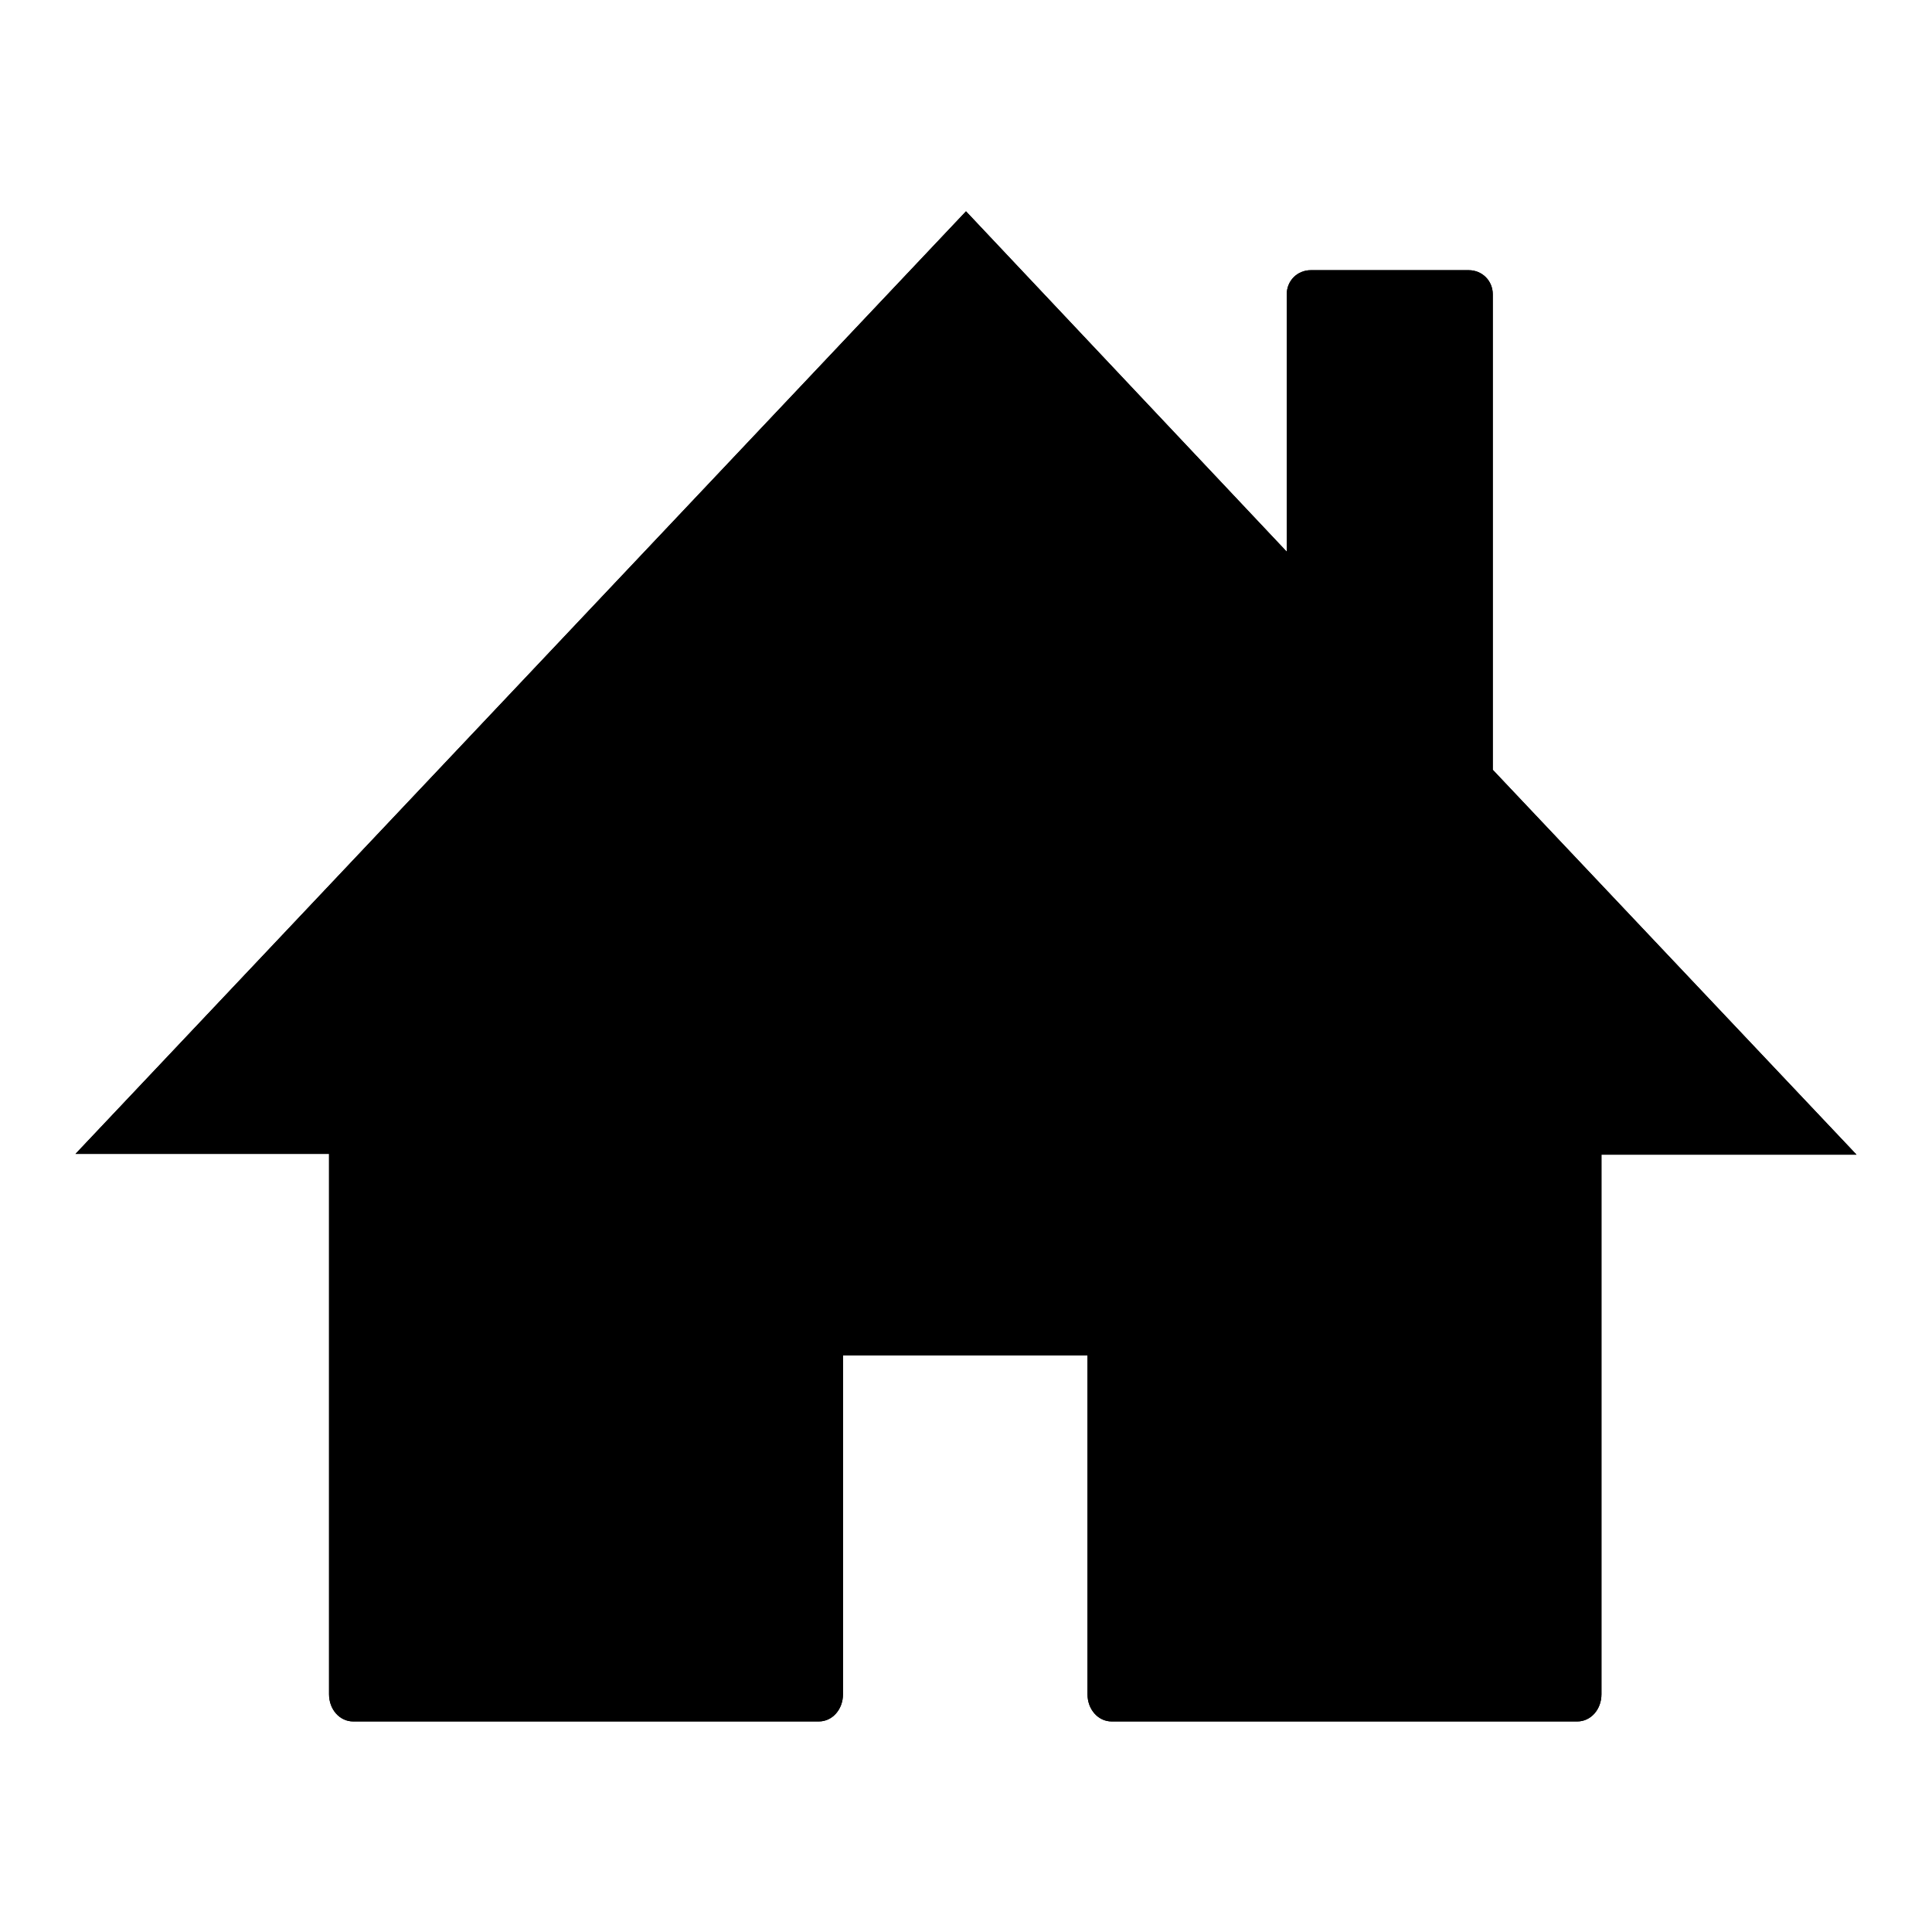
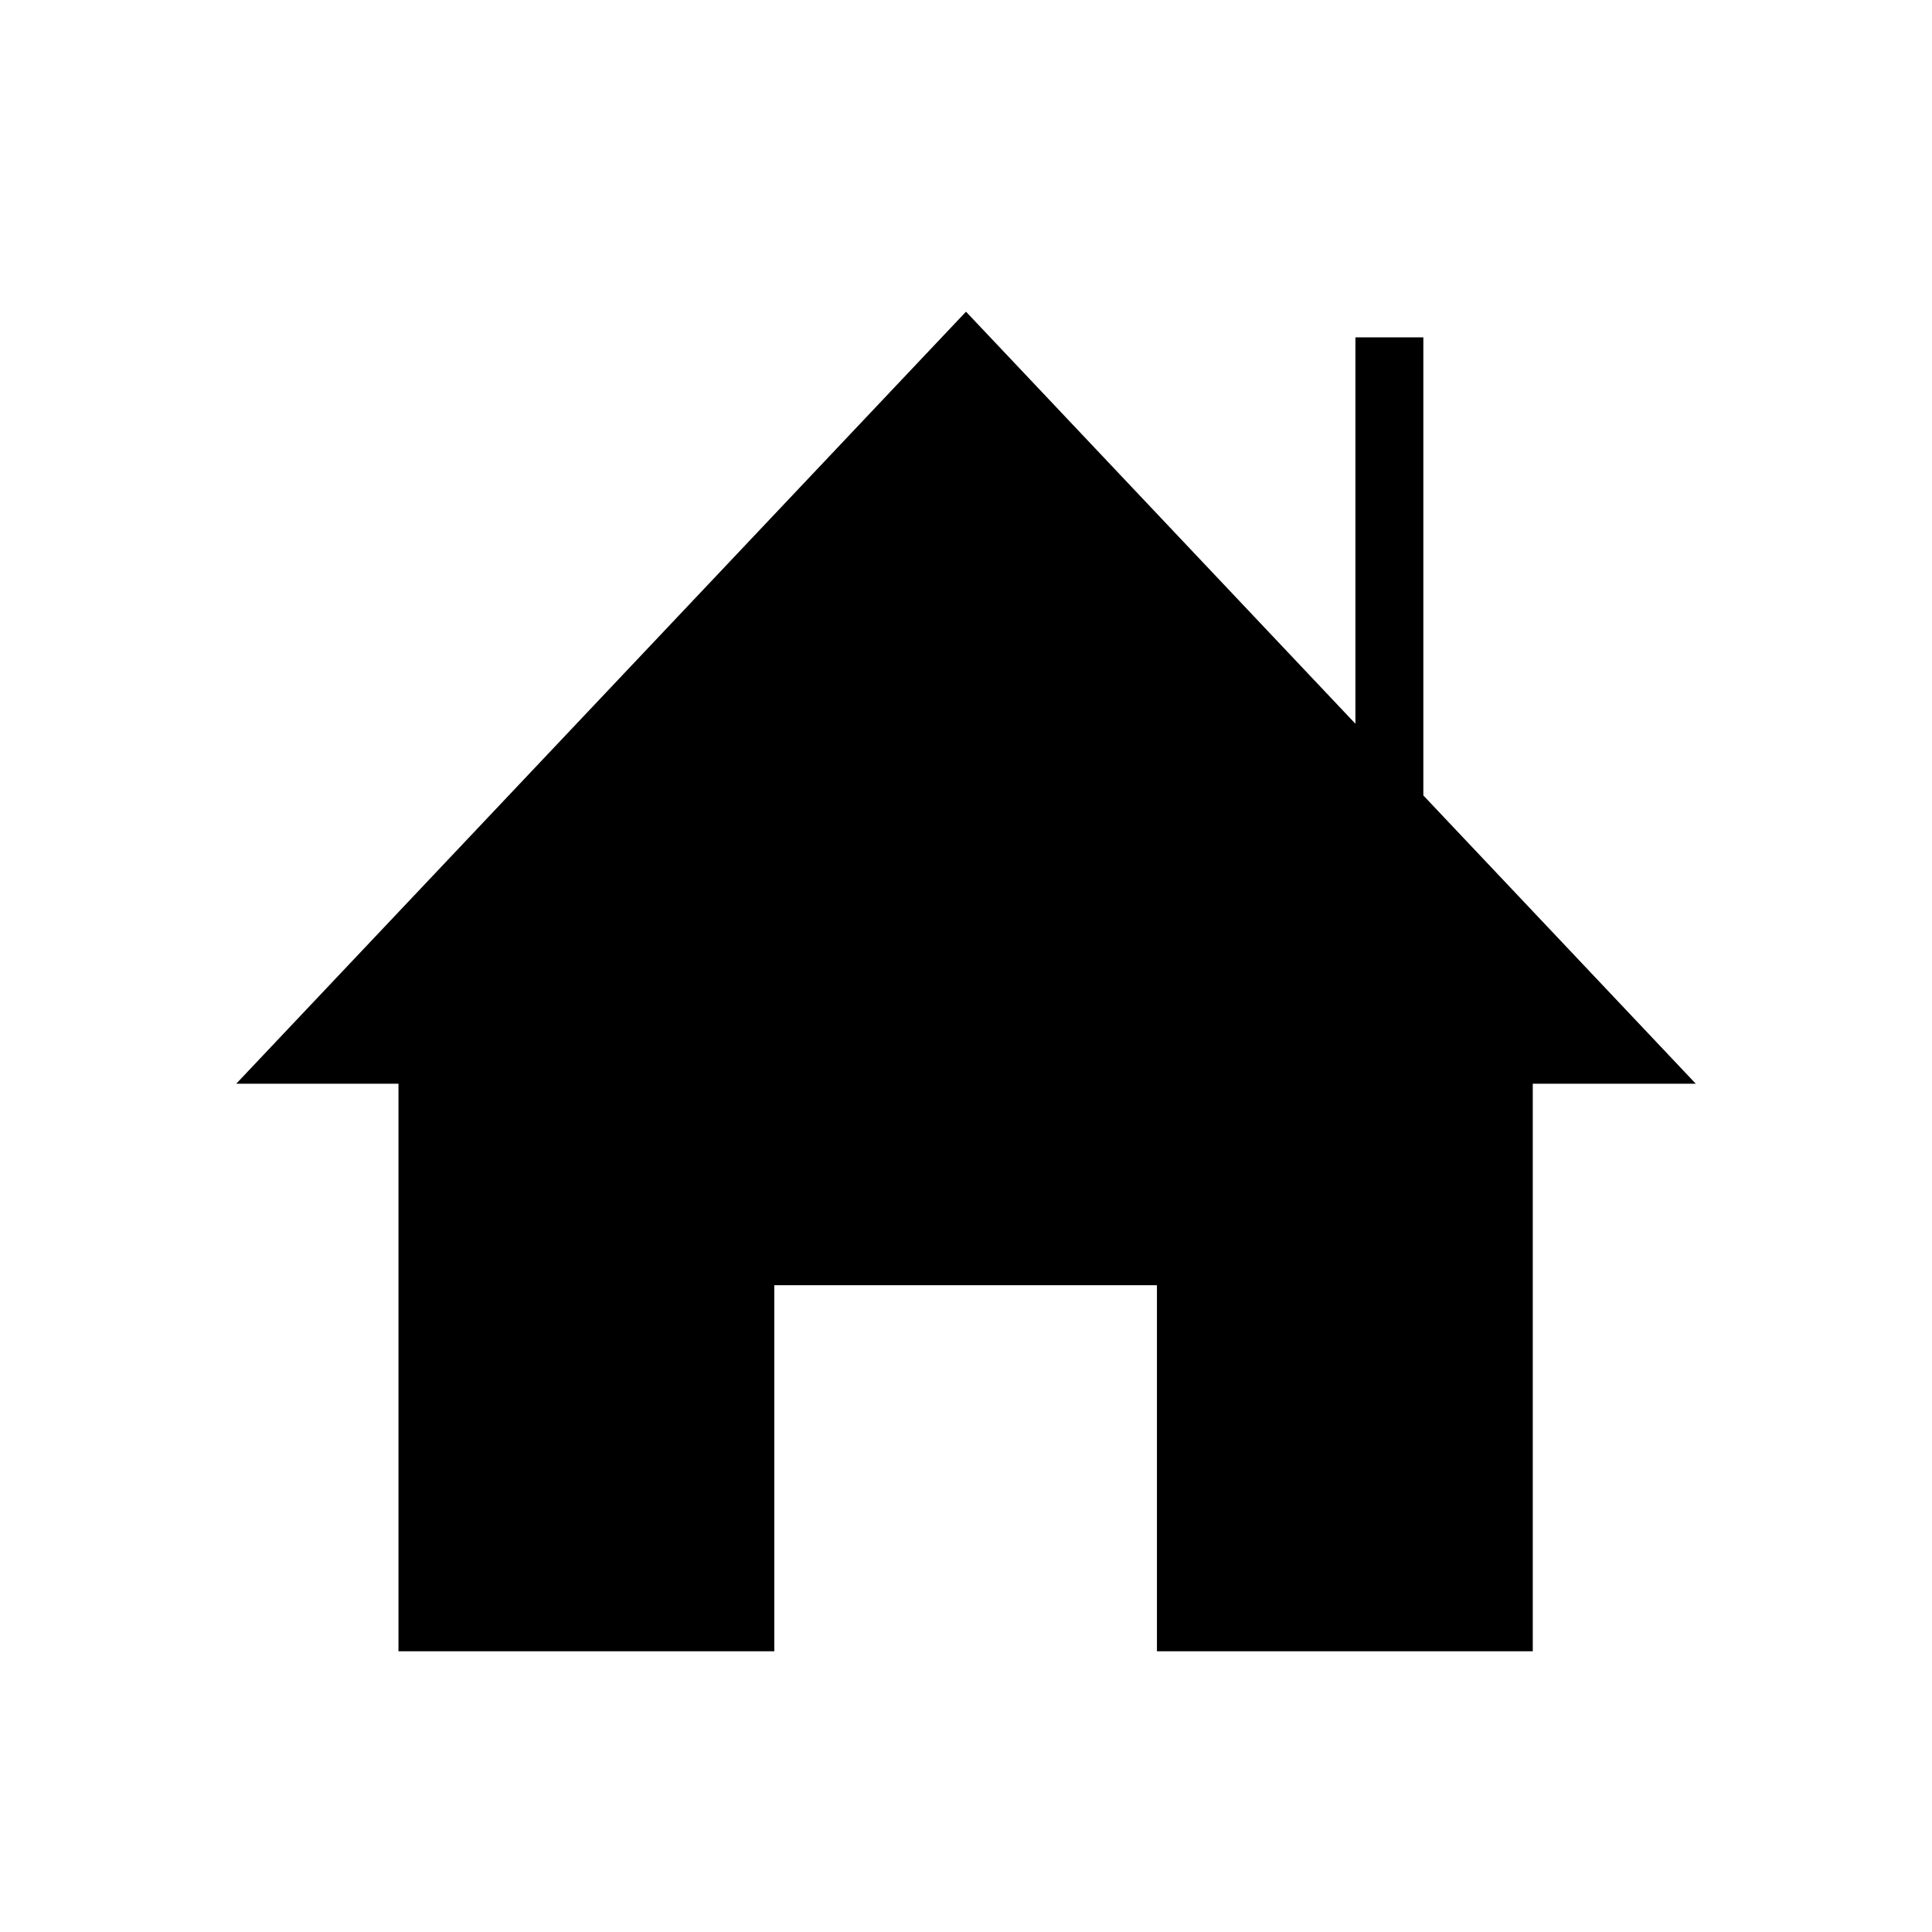
<svg xmlns="http://www.w3.org/2000/svg" version="1.1" x="0px" y="0px" viewBox="0 0 256 256" enable-background="new 0 0 256 256" xml:space="preserve">
  <g>
    <g>
      <path fill="#000000" d="M153.3,218.8v-48.5h-50.7v48.5H52.8v-75.2H31.3L128,41.3l51.6,54.6V44.7h9v60.7l36.1,38.2h-21.6v75.2H153.3L153.3,218.8z" />
-       <path fill="#000000" d="M128,54.6l29.2,30.9l31.6,33.4l0,0l14.7,15.6h-9.5v18.3v56.8h-31.5v-30.2v-18.3h-18.3h-32.4H93.4v18.3v30.2H61.9v-56.8v-18.3h-9.4L128,54.6 M128,28L10,152.9h33.6v71.6c0,2,1.4,3.6,3.2,3.6h61.7c1.8,0,3.2-1.6,3.2-3.6v-44.9h32.4v44.9c0,2,1.4,3.6,3.2,3.6H209c1.8,0,3.2-1.6,3.2-3.6v-71.5H246l-48.2-51v-63c0-1.8-1.4-3.2-3.2-3.2h-20.9c-1.8,0-3.2,1.4-3.2,3.2v34.1L128,28L128,28z" />
-       <path fill="#000000" d="M128,54.6l29.2,30.9l31.6,33.4l0,0l14.7,15.6h-9.5v18.3v56.8h-31.5v-30.2v-18.3h-18.3h-32.4H93.4v18.3v30.2H61.9v-56.8v-18.3h-9.4L128,54.6 M128,28L10,152.9h33.6v71.6c0,2,1.4,3.6,3.2,3.6h61.7c1.8,0,3.2-1.6,3.2-3.6v-44.9h32.4v44.9c0,2,1.4,3.6,3.2,3.6H209c1.8,0,3.2-1.6,3.2-3.6v-71.5H246l-48.2-51v-63c0-1.8-1.4-3.2-3.2-3.2h-20.9c-1.8,0-3.2,1.4-3.2,3.2v34.1L128,28L128,28z" />
    </g>
  </g>
</svg>